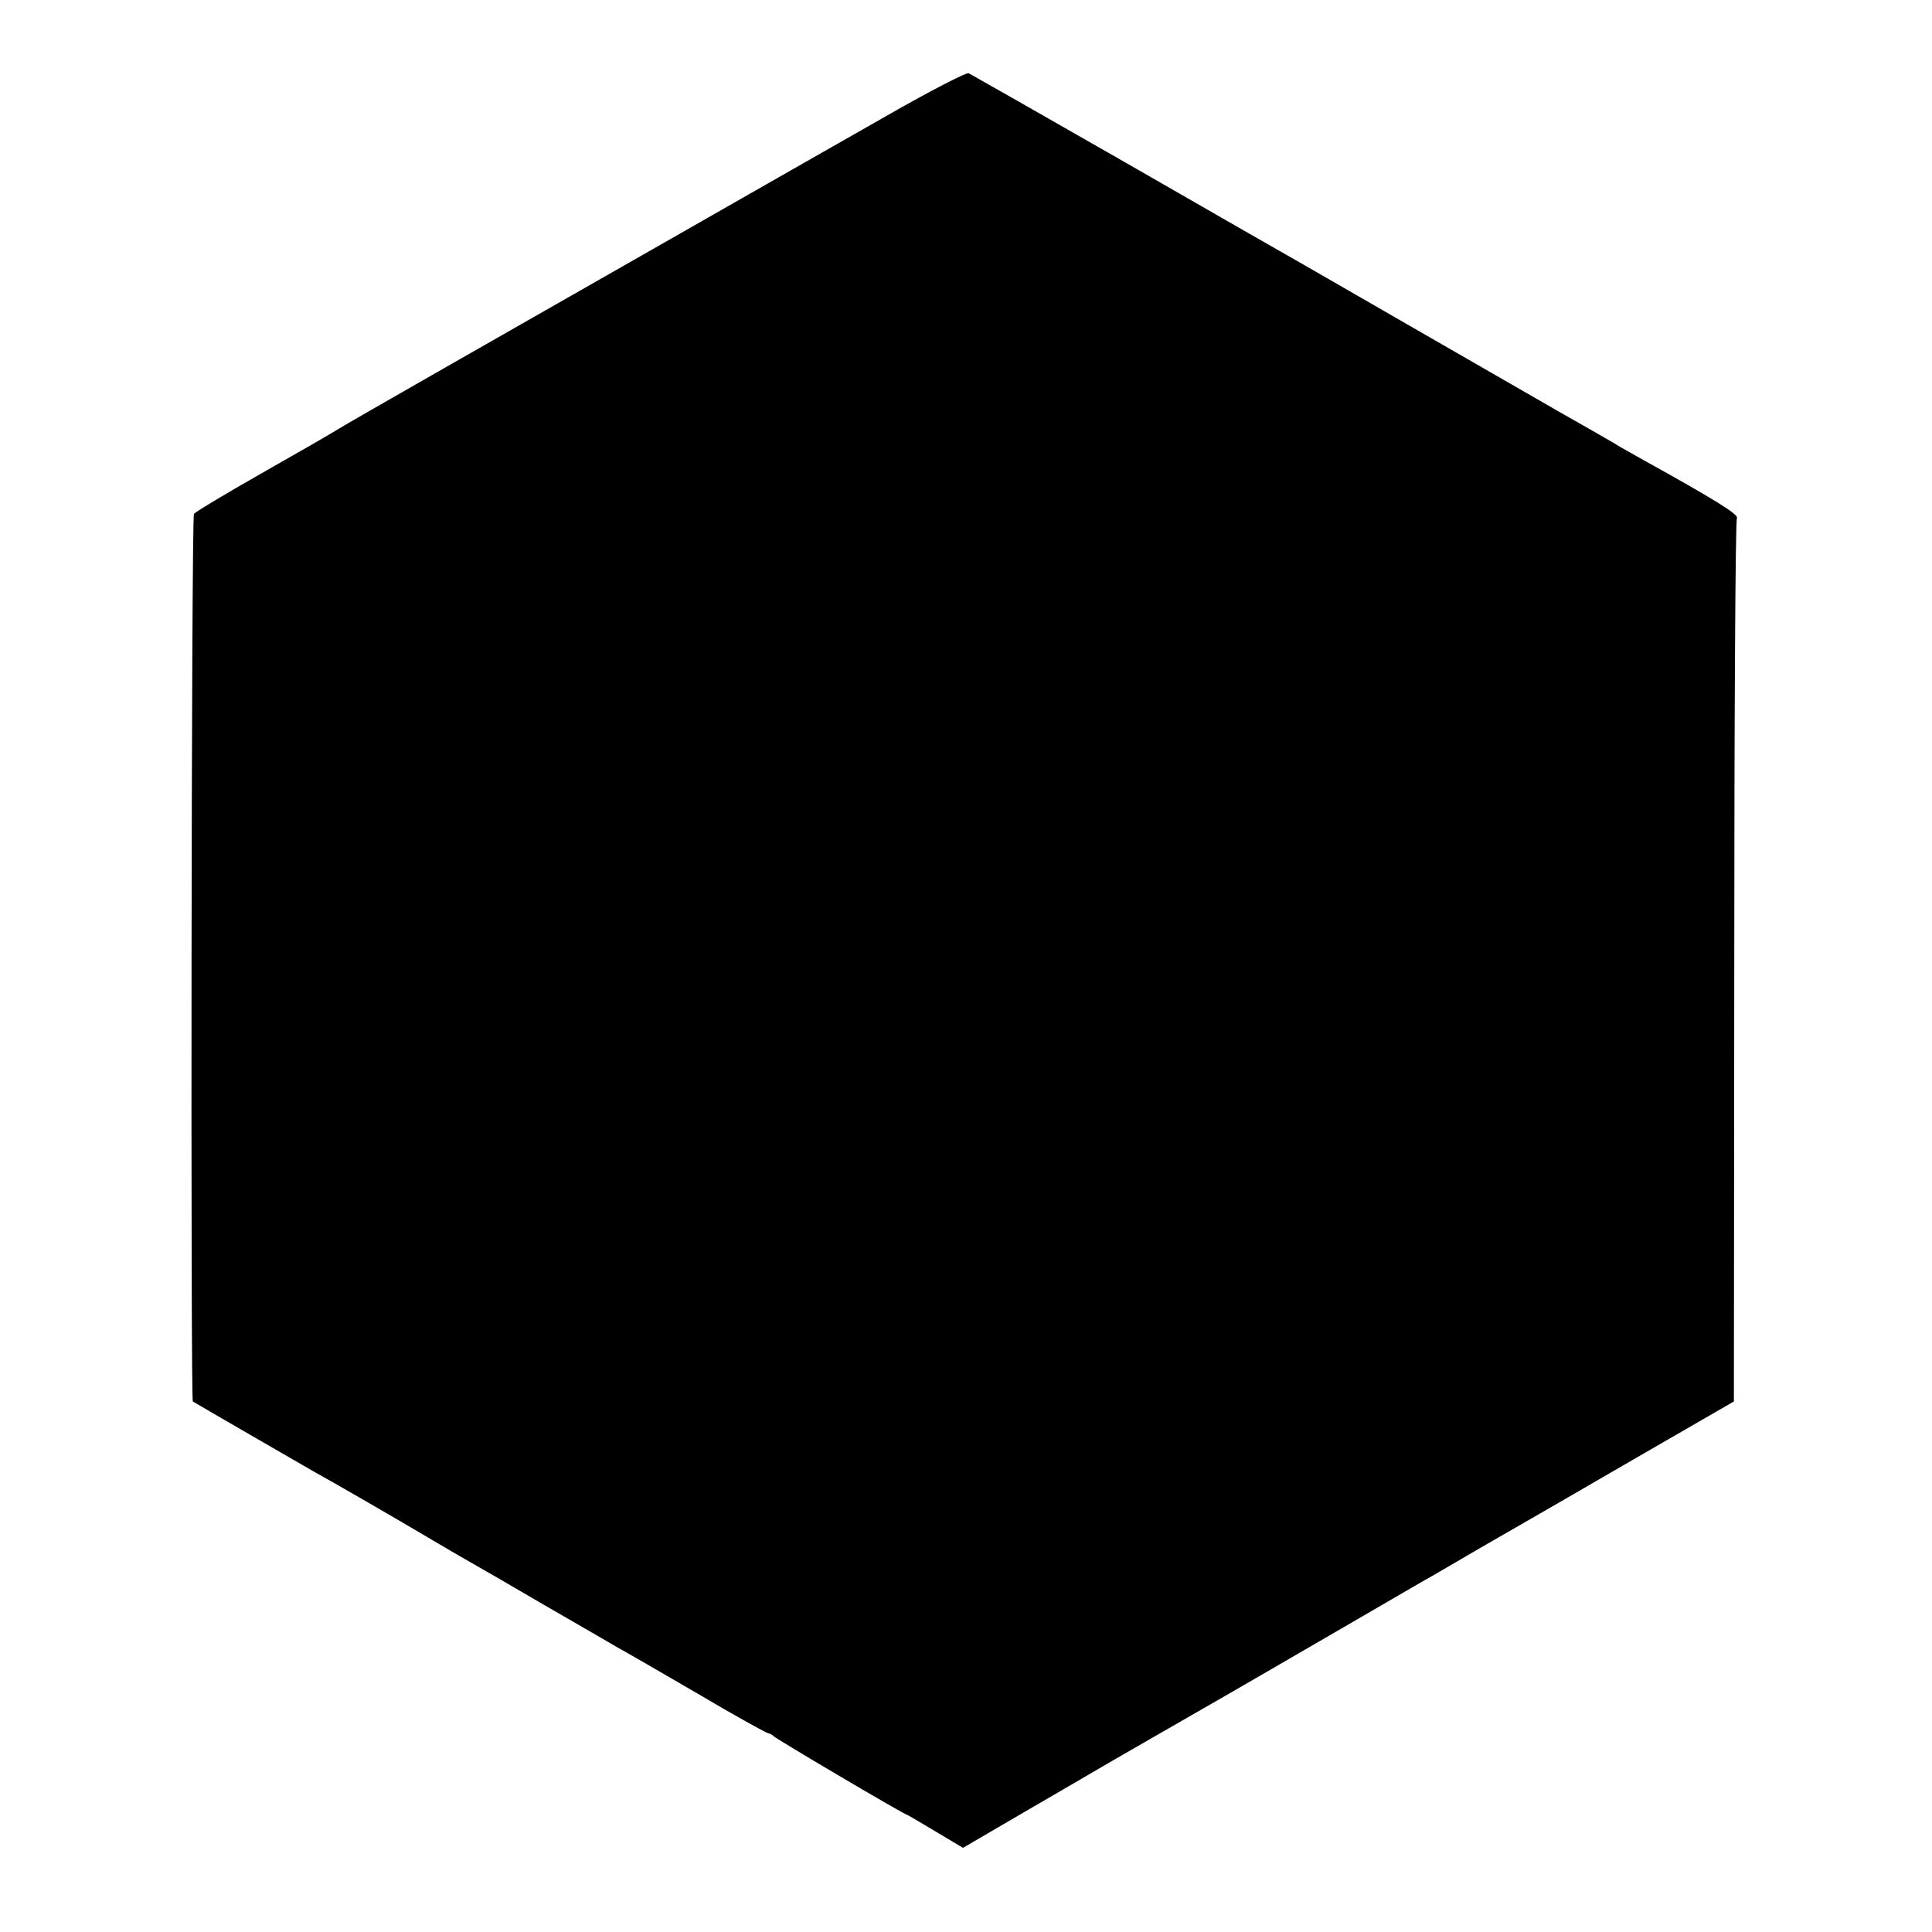
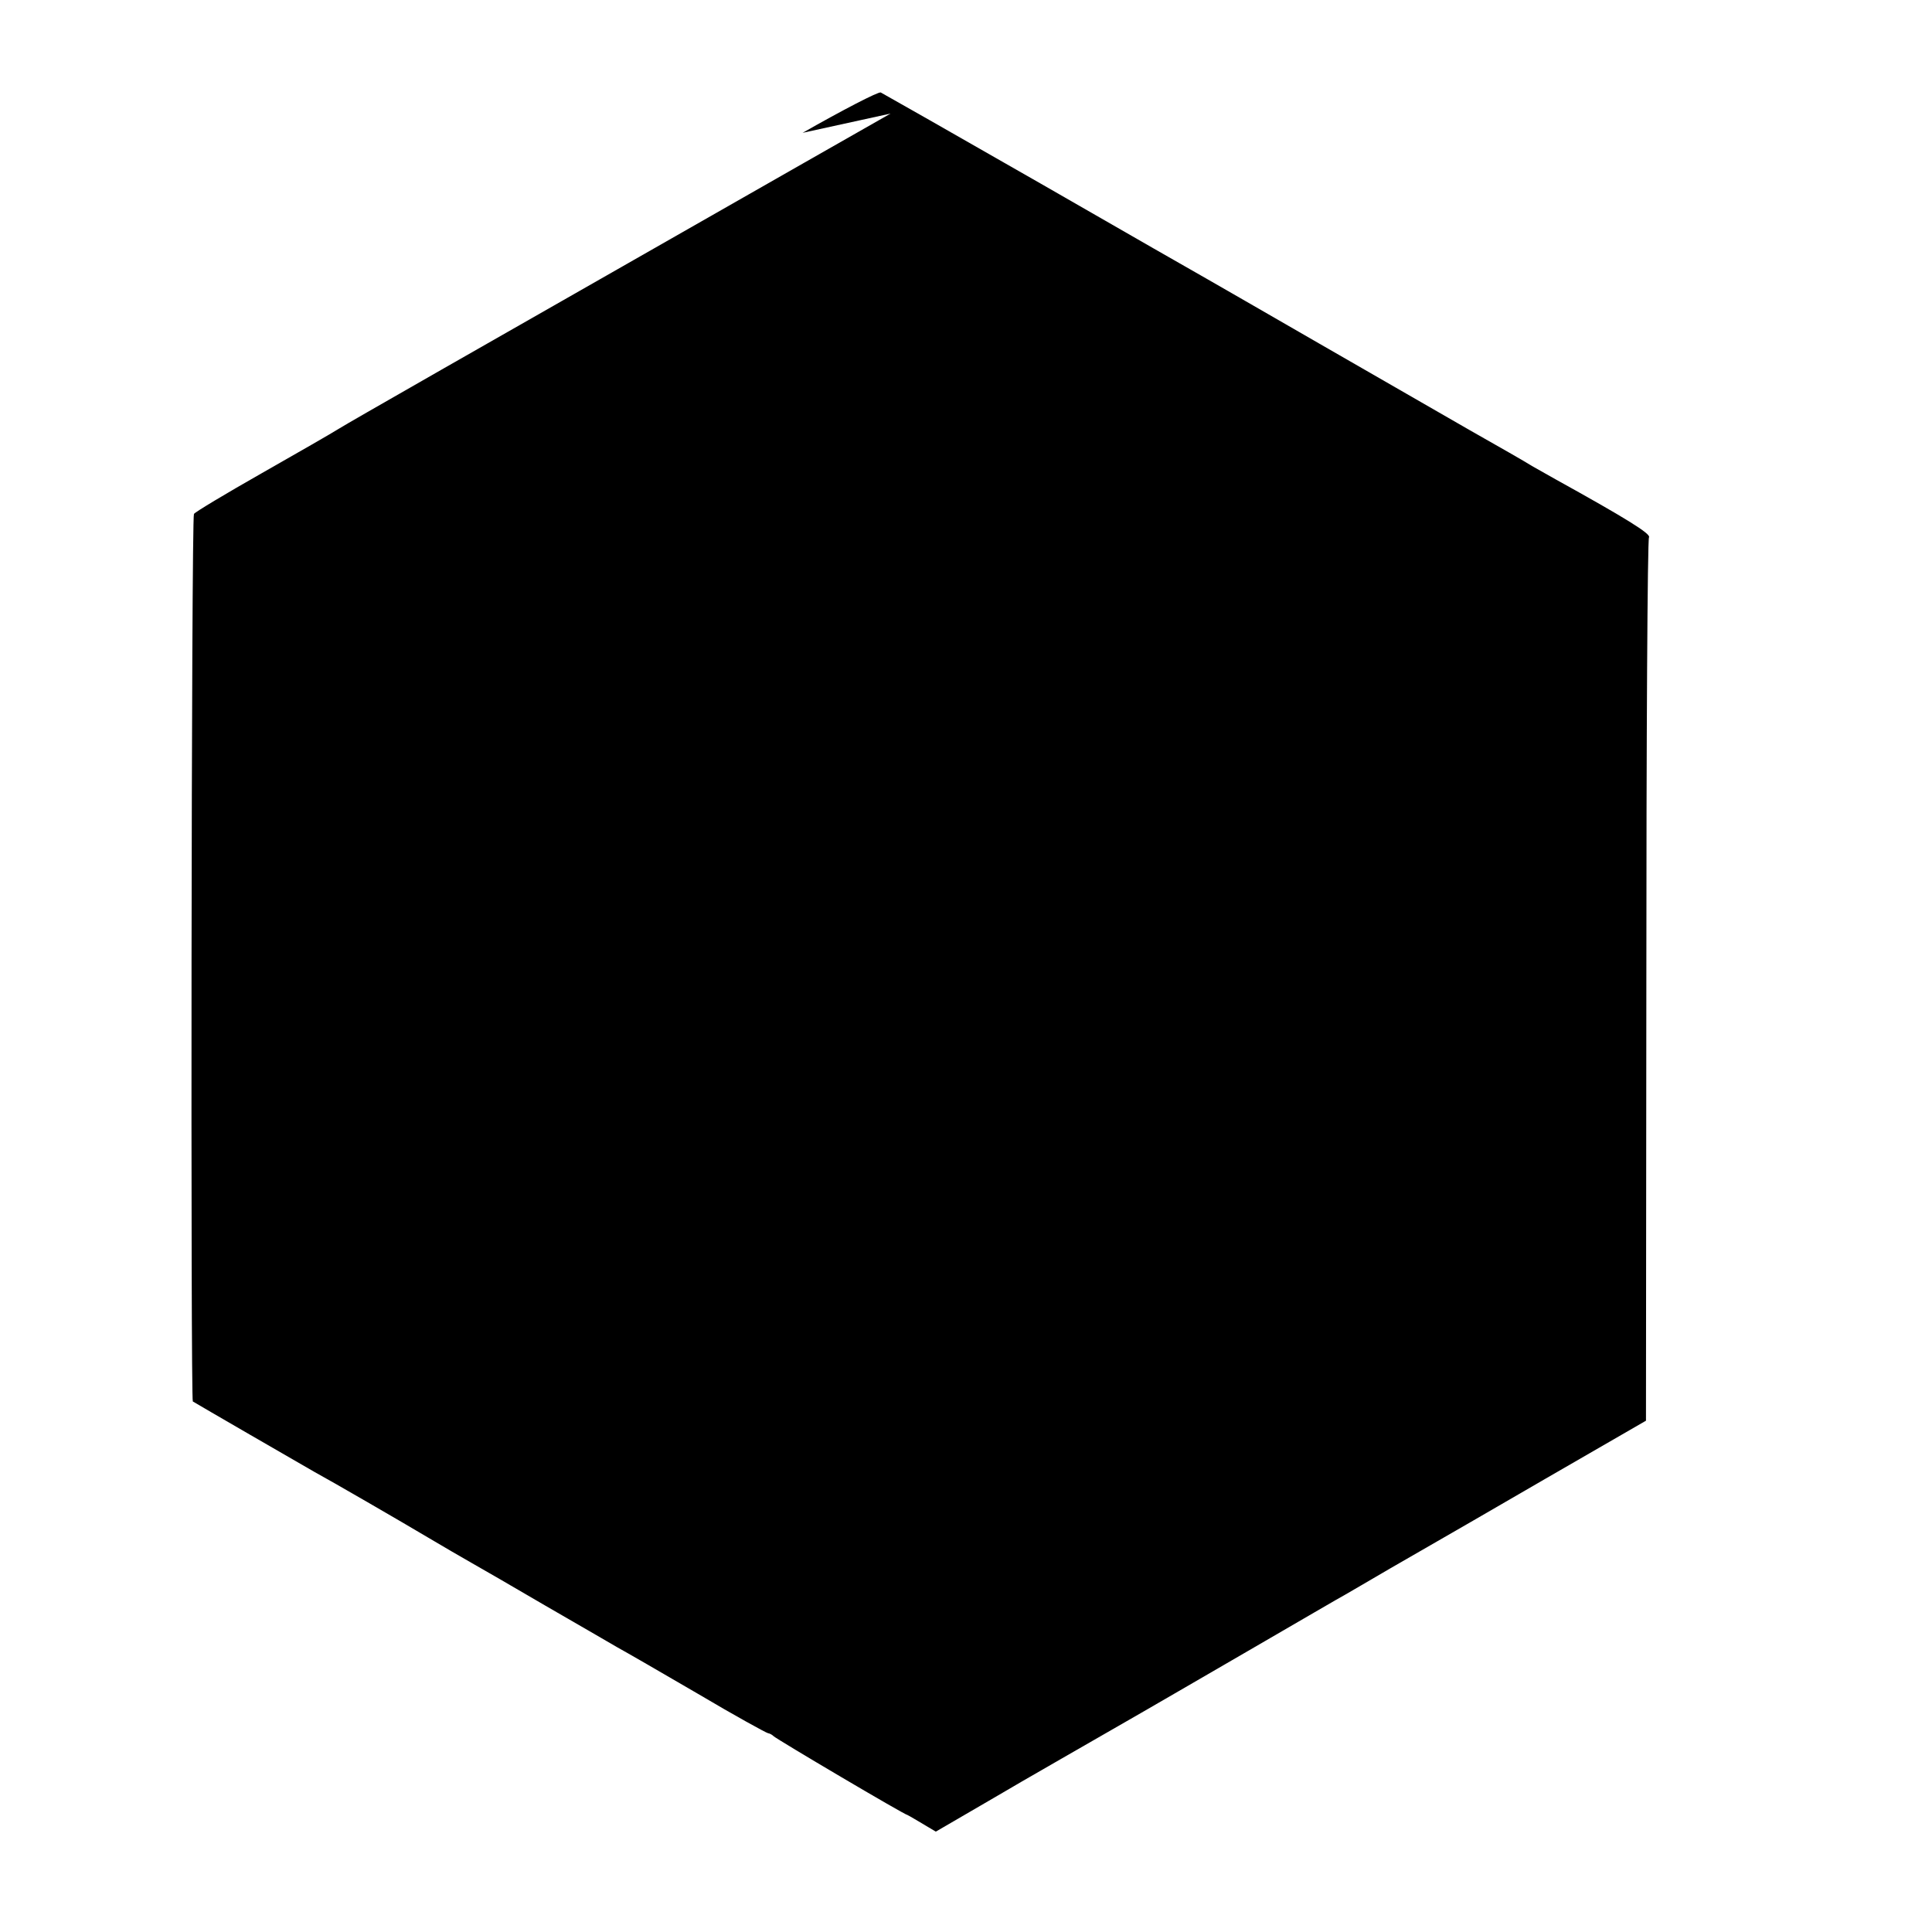
<svg xmlns="http://www.w3.org/2000/svg" version="1.0" width="512pt" height="512pt" viewBox="0 0 512 512" preserveAspectRatio="xMidYMid meet">
  <g transform="translate(0,512) scale(0.1,-0.1)" fill="#000000" stroke="none">
-     <path d="M2360 4819 c-107 -61 -211 -120 -230 -131 -933 -532 -1201 -685 -1230 -703 -19 -12 -113 -66 -208 -120 -95 -54 -175 -102 -178 -107 -7 -10 -9 -2347 -3 -2352 6 -4 291 -169 321 -186 46 -25 229 -131 303 -175 39 -23 90 -53 115 -67 25 -14 113 -65 195 -113 83 -48 168 -97 190 -110 22 -12 119 -68 215 -124 96 -57 180 -103 185 -104 6 -1 12 -5 15 -8 8 -8 348 -209 355 -209 1 0 35 -20 75 -44 l72 -43 161 94 c89 52 169 98 177 103 14 9 274 158 366 211 23 13 150 87 283 164 133 77 249 145 259 150 10 6 64 37 120 70 57 33 113 65 125 72 12 7 141 81 287 166 l265 153 1 1165 c0 641 3 1170 7 1176 6 9 -62 51 -248 154 -16 9 -44 25 -62 35 -17 11 -91 53 -165 95 -73 42 -252 145 -398 229 -146 84 -279 161 -297 171 -18 10 -217 124 -443 254 -227 130 -417 238 -423 241 -7 2 -100 -46 -207 -107z" />
+     <path d="M2360 4819 c-107 -61 -211 -120 -230 -131 -933 -532 -1201 -685 -1230 -703 -19 -12 -113 -66 -208 -120 -95 -54 -175 -102 -178 -107 -7 -10 -9 -2347 -3 -2352 6 -4 291 -169 321 -186 46 -25 229 -131 303 -175 39 -23 90 -53 115 -67 25 -14 113 -65 195 -113 83 -48 168 -97 190 -110 22 -12 119 -68 215 -124 96 -57 180 -103 185 -104 6 -1 12 -5 15 -8 8 -8 348 -209 355 -209 1 0 35 -20 75 -44 c89 52 169 98 177 103 14 9 274 158 366 211 23 13 150 87 283 164 133 77 249 145 259 150 10 6 64 37 120 70 57 33 113 65 125 72 12 7 141 81 287 166 l265 153 1 1165 c0 641 3 1170 7 1176 6 9 -62 51 -248 154 -16 9 -44 25 -62 35 -17 11 -91 53 -165 95 -73 42 -252 145 -398 229 -146 84 -279 161 -297 171 -18 10 -217 124 -443 254 -227 130 -417 238 -423 241 -7 2 -100 -46 -207 -107z" />
  </g>
</svg>